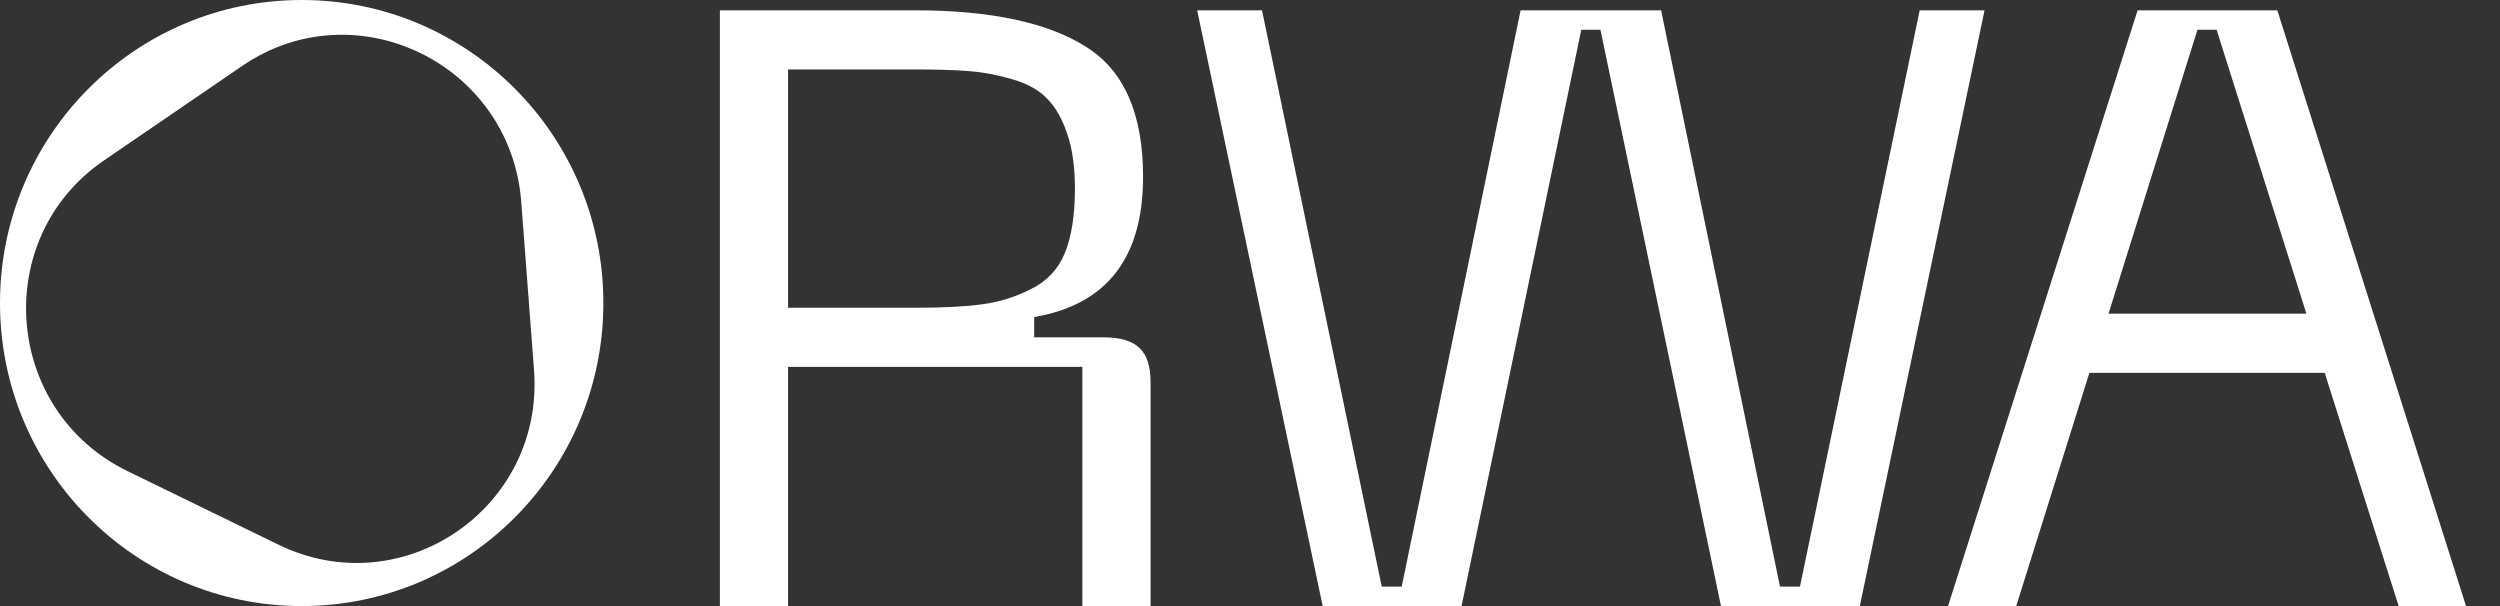
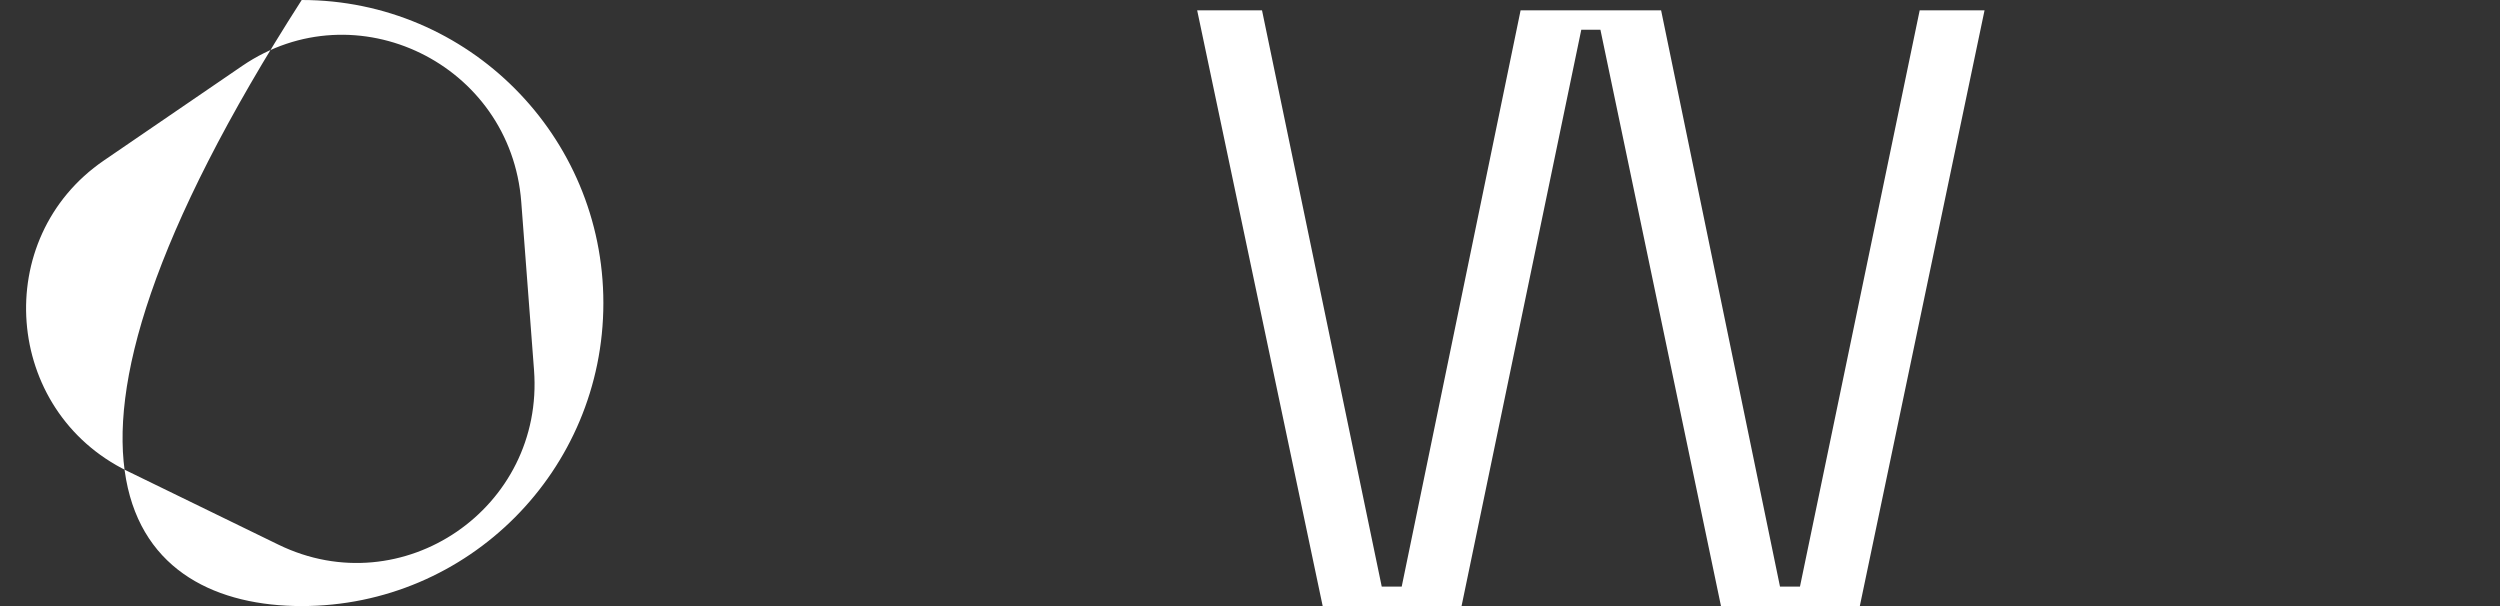
<svg xmlns="http://www.w3.org/2000/svg" width="66" height="16" viewBox="0 0 66 16" fill="none">
  <rect x="0" y="0" width="66" height="16" fill="#333333" stroke="none" />
-   <path d="M63.325 16L61.372 9.843H55.16L53.228 16H51.428L56.433 0.272H60.121L65.103 16H63.325ZM55.665 8.281H60.889L58.518 0.785H58.013L55.665 8.281Z" fill="white" />
  <path d="M31.605 0.272H33.317L36.478 15.487H37.005L40.144 0.272H43.853L46.992 15.487H47.519L50.68 0.272H52.392L49.099 16H45.434L42.251 0.785H41.746L38.585 16H34.919L31.605 0.272Z" fill="white" />
-   <path d="M19.005 16V0.272H24.141C26.146 0.272 27.653 0.592 28.663 1.231C29.673 1.856 30.177 3.001 30.177 4.667C30.177 6.808 29.219 8.043 27.302 8.37V8.906H29.146C29.585 8.906 29.899 9.002 30.09 9.196C30.28 9.374 30.375 9.672 30.375 10.088V16H28.575V9.686H20.805V16H19.005ZM20.805 8.125H24.141C24.887 8.125 25.48 8.095 25.919 8.035C26.373 7.976 26.804 7.842 27.214 7.634C27.639 7.426 27.939 7.106 28.114 6.675C28.29 6.243 28.378 5.678 28.378 4.979C28.378 4.414 28.312 3.938 28.18 3.551C28.048 3.15 27.873 2.837 27.653 2.614C27.448 2.391 27.148 2.22 26.753 2.101C26.358 1.982 25.97 1.908 25.59 1.878C25.224 1.848 24.741 1.833 24.141 1.833H20.805V8.125Z" fill="white" />
-   <path fill-rule="evenodd" clip-rule="evenodd" d="M7.965 16C12.363 16 15.929 12.418 15.929 8C15.929 3.582 12.363 1.45129e-07 7.965 0C3.566 -3.12854e-08 -2.25133e-07 3.582 0 8C-3.39163e-07 12.418 3.566 16 7.965 16ZM7.351 14.379C10.626 15.975 14.375 13.412 14.098 9.766L13.761 5.329C13.484 1.685 9.391 -0.308 6.393 1.741L2.744 4.236C-0.254 6.286 0.091 10.841 3.365 12.437L7.351 14.379Z" fill="white" />
+   <path fill-rule="evenodd" clip-rule="evenodd" d="M7.965 16C12.363 16 15.929 12.418 15.929 8C15.929 3.582 12.363 1.45129e-07 7.965 0C-3.39163e-07 12.418 3.566 16 7.965 16ZM7.351 14.379C10.626 15.975 14.375 13.412 14.098 9.766L13.761 5.329C13.484 1.685 9.391 -0.308 6.393 1.741L2.744 4.236C-0.254 6.286 0.091 10.841 3.365 12.437L7.351 14.379Z" fill="white" />
</svg>